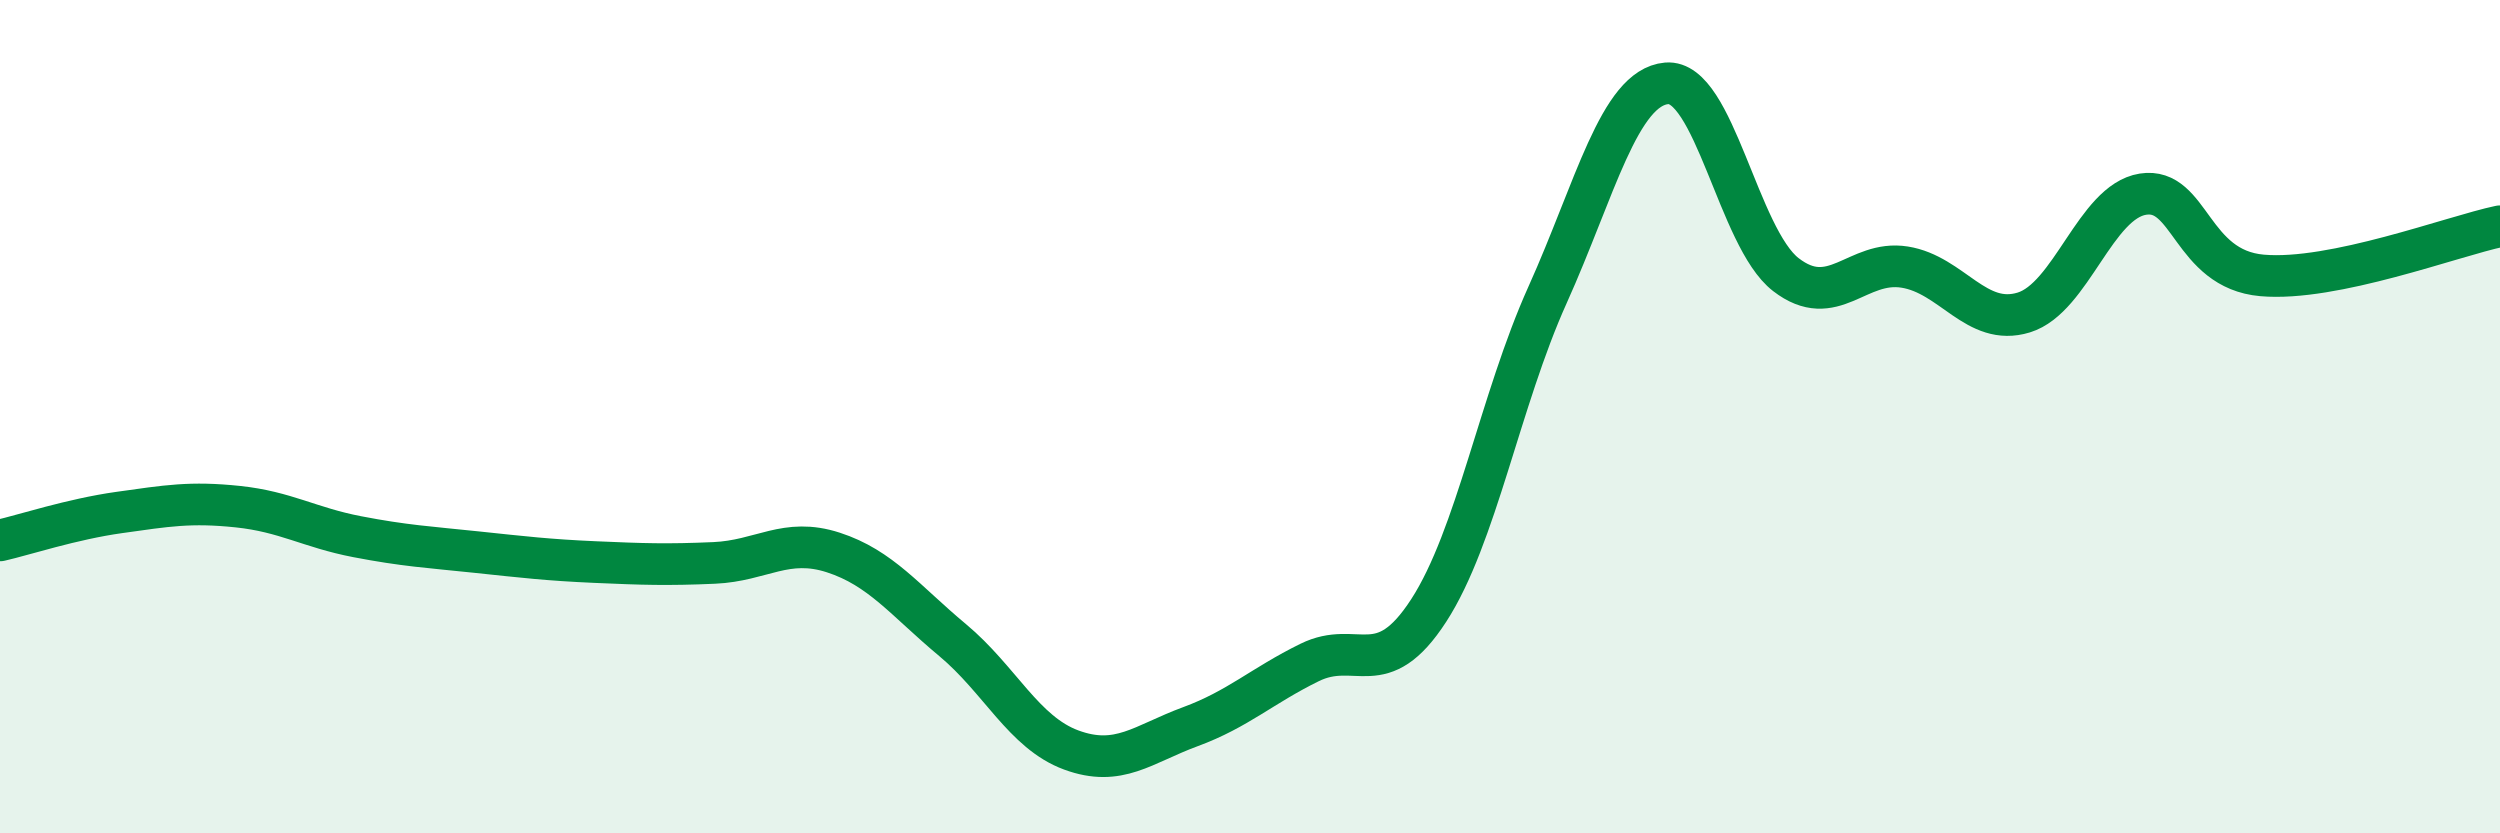
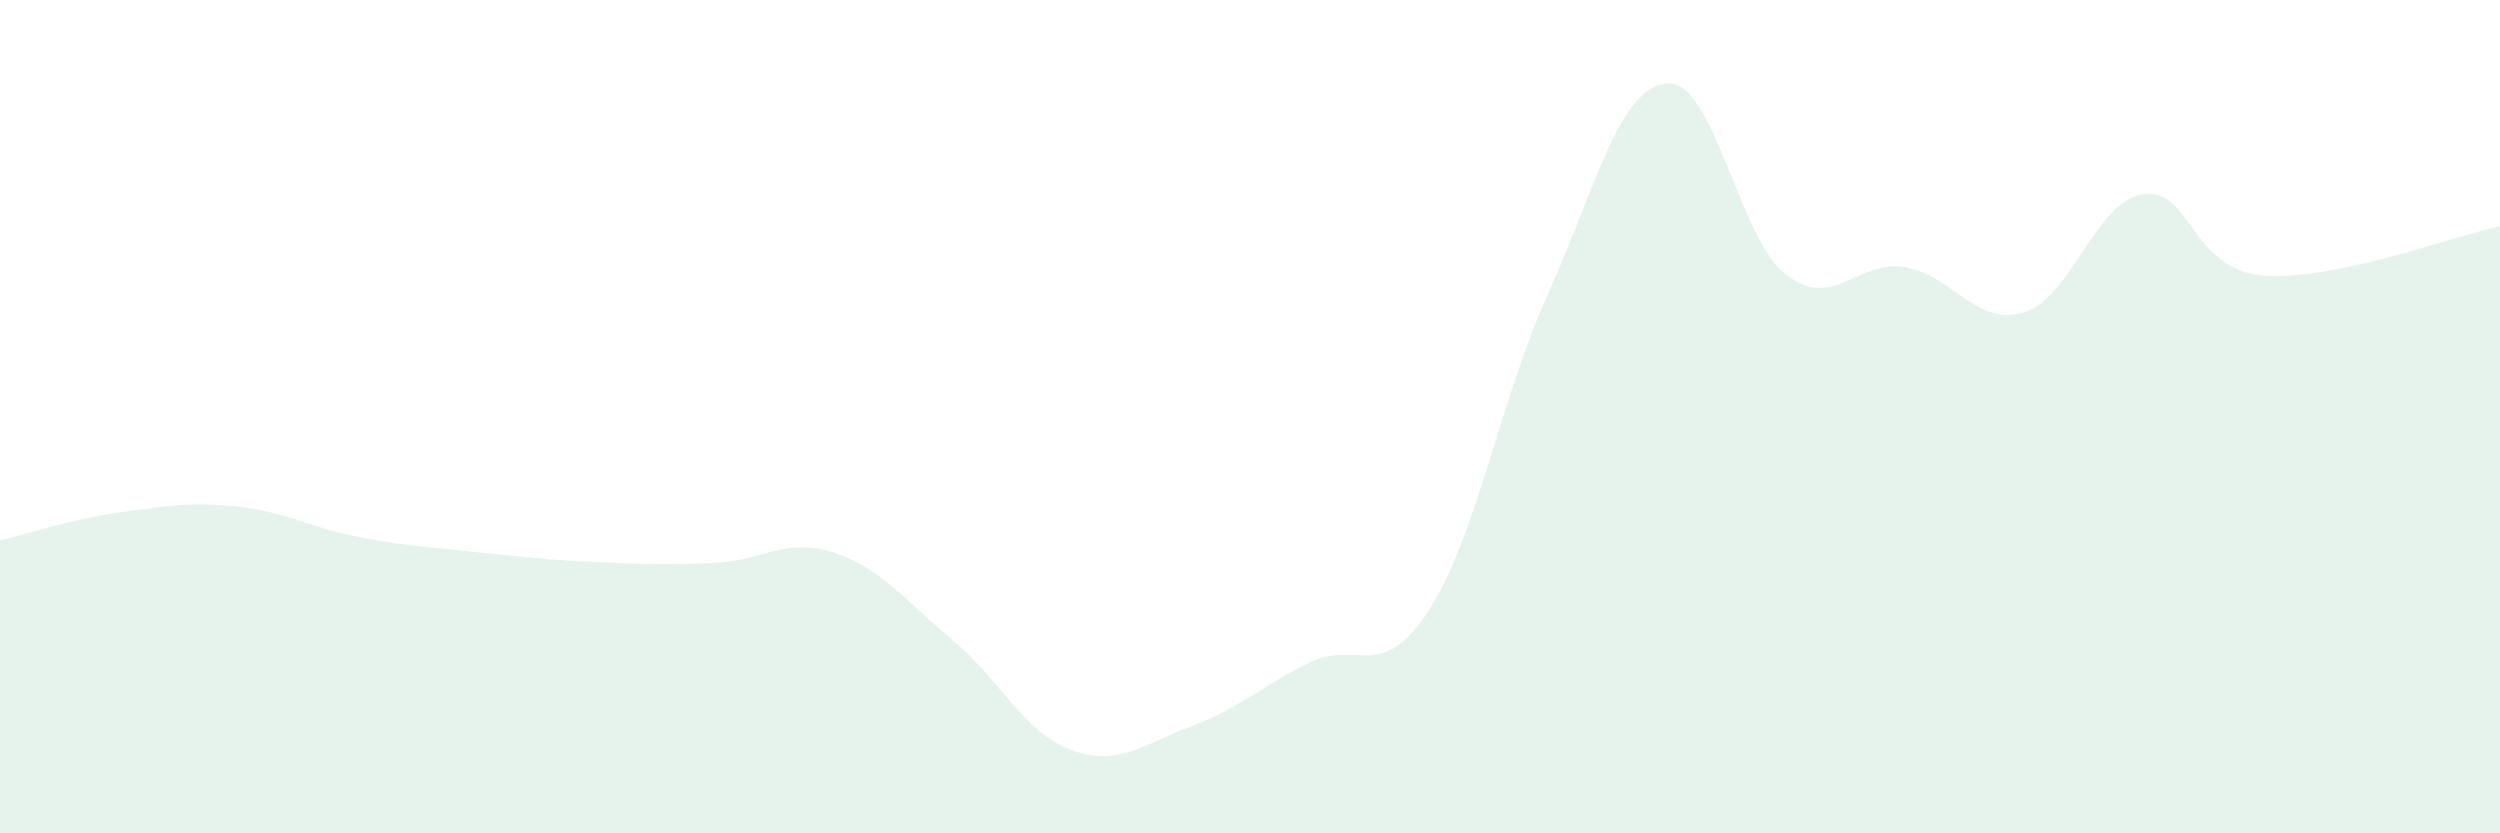
<svg xmlns="http://www.w3.org/2000/svg" width="60" height="20" viewBox="0 0 60 20">
  <path d="M 0,12.97 C 0.57,12.84 1.72,12.46 2.86,12.3 C 4,12.14 4.57,12.04 5.71,12.16 C 6.85,12.28 7.43,12.66 8.57,12.88 C 9.71,13.1 10.29,13.13 11.43,13.25 C 12.57,13.37 13.15,13.44 14.29,13.49 C 15.43,13.54 16,13.56 17.14,13.51 C 18.28,13.46 18.86,12.89 20,13.26 C 21.14,13.63 21.72,14.41 22.86,15.36 C 24,16.31 24.57,17.58 25.71,18 C 26.85,18.42 27.43,17.86 28.57,17.44 C 29.71,17.02 30.29,16.46 31.43,15.9 C 32.57,15.34 33.15,16.41 34.29,14.65 C 35.43,12.89 36,9.61 37.14,7.08 C 38.28,4.55 38.86,2.1 40,2 C 41.14,1.9 41.72,5.71 42.86,6.59 C 44,7.47 44.57,6.23 45.71,6.41 C 46.85,6.59 47.43,7.85 48.57,7.5 C 49.71,7.15 50.29,4.84 51.43,4.66 C 52.57,4.48 52.58,6.46 54.29,6.61 C 56,6.76 58.86,5.67 60,5.43L60 20L0 20Z" fill="#008740" opacity="0.1" stroke-linecap="round" stroke-linejoin="round" />
-   <path d="M 0,12.97 C 0.57,12.84 1.72,12.46 2.86,12.3 C 4,12.14 4.57,12.04 5.71,12.16 C 6.85,12.28 7.43,12.66 8.57,12.88 C 9.71,13.1 10.29,13.13 11.43,13.25 C 12.57,13.37 13.15,13.44 14.29,13.49 C 15.43,13.54 16,13.56 17.14,13.51 C 18.28,13.46 18.86,12.89 20,13.26 C 21.14,13.63 21.72,14.41 22.86,15.36 C 24,16.31 24.57,17.58 25.71,18 C 26.85,18.42 27.43,17.86 28.57,17.44 C 29.71,17.02 30.29,16.46 31.43,15.9 C 32.57,15.34 33.15,16.41 34.29,14.65 C 35.43,12.89 36,9.61 37.14,7.08 C 38.28,4.55 38.86,2.1 40,2 C 41.14,1.9 41.72,5.71 42.86,6.59 C 44,7.47 44.57,6.23 45.71,6.41 C 46.85,6.59 47.43,7.85 48.57,7.5 C 49.71,7.15 50.29,4.84 51.43,4.66 C 52.57,4.48 52.58,6.46 54.29,6.61 C 56,6.76 58.86,5.67 60,5.43" stroke="#008740" stroke-width="1" fill="none" stroke-linecap="round" stroke-linejoin="round" />
</svg>